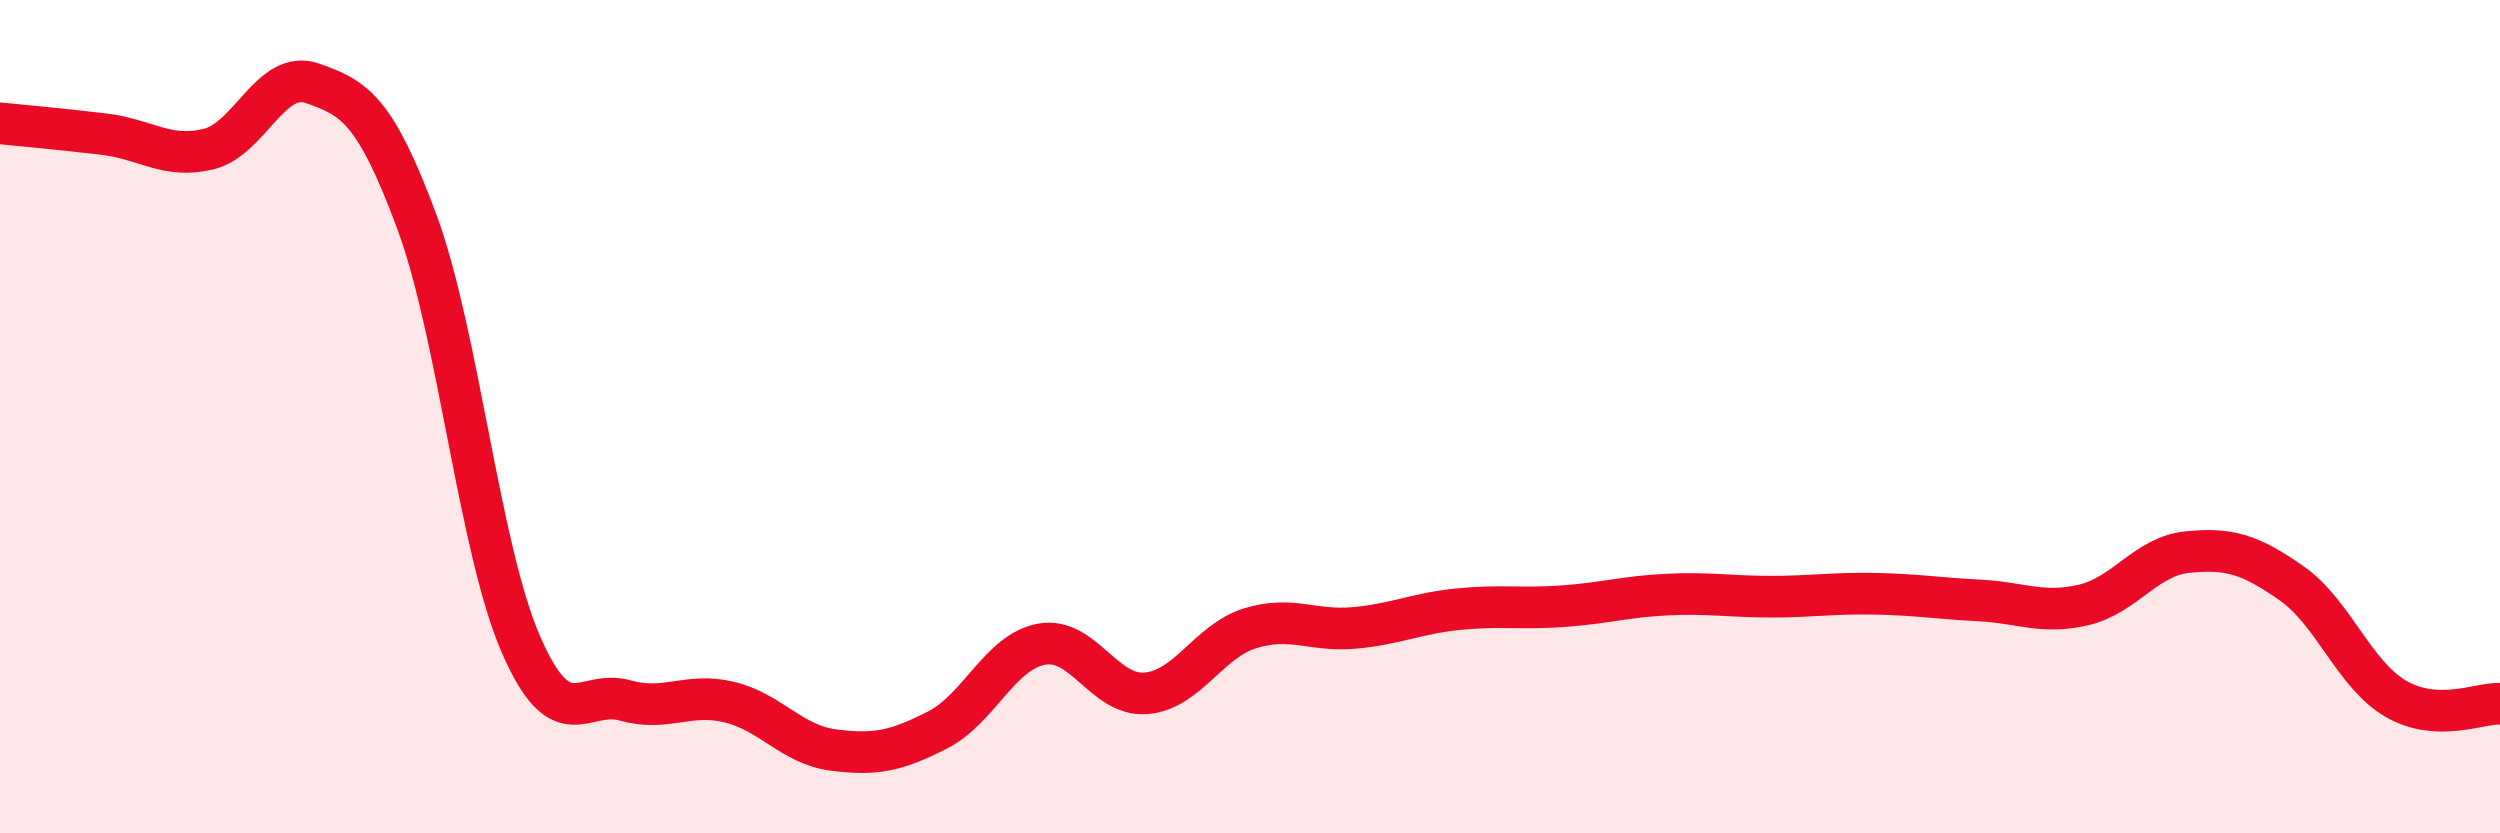
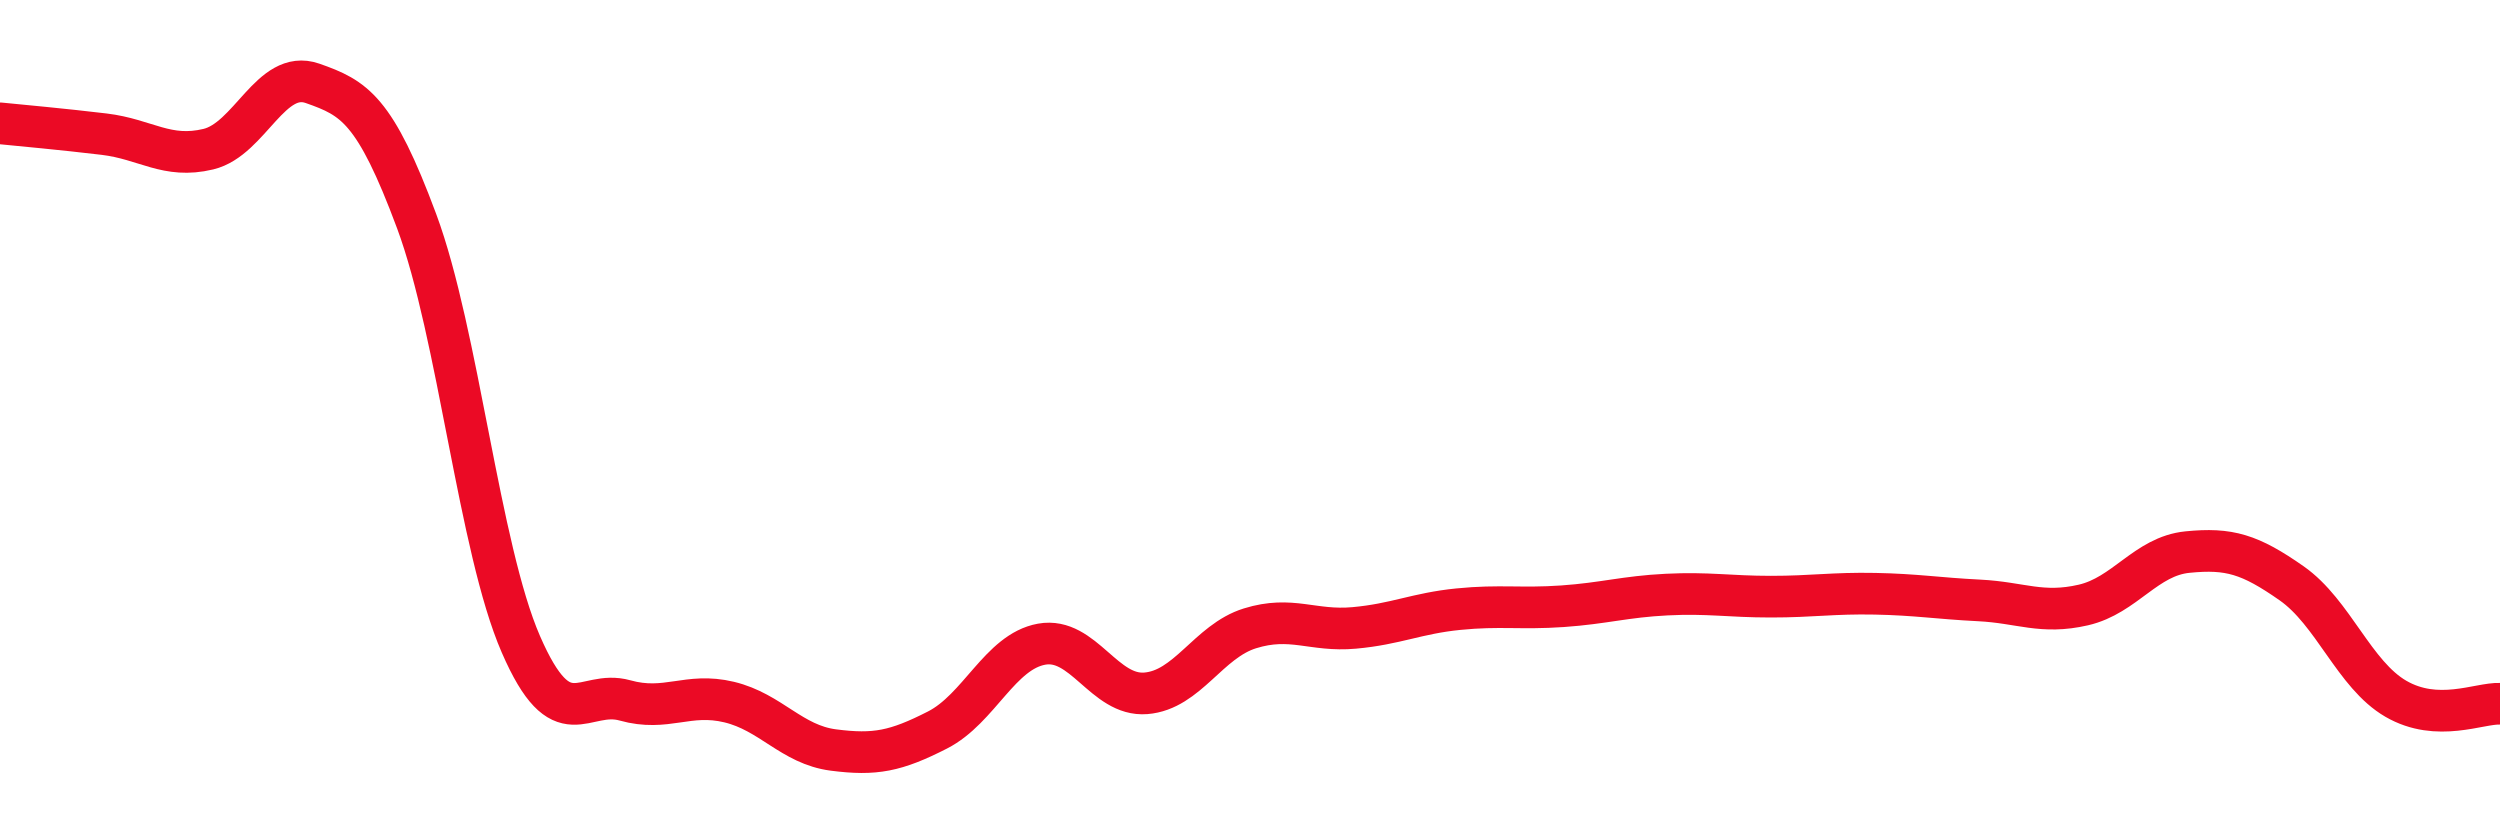
<svg xmlns="http://www.w3.org/2000/svg" width="60" height="20" viewBox="0 0 60 20">
-   <path d="M 0,2.96 C 0.5,3.01 1.5,3.1 2.5,3.22 C 3.5,3.34 4,3.82 5,3.58 C 6,3.34 6.5,1.65 7.5,2 C 8.5,2.35 9,2.62 10,5.31 C 11,8 11.5,13.16 12.5,15.46 C 13.5,17.76 14,16.53 15,16.81 C 16,17.09 16.5,16.61 17.5,16.85 C 18.5,17.09 19,17.87 20,18 C 21,18.13 21.5,18.03 22.5,17.52 C 23.5,17.01 24,15.64 25,15.46 C 26,15.28 26.5,16.72 27.5,16.64 C 28.5,16.56 29,15.39 30,15.08 C 31,14.77 31.5,15.16 32.5,15.07 C 33.5,14.98 34,14.72 35,14.62 C 36,14.52 36.5,14.62 37.5,14.55 C 38.5,14.48 39,14.32 40,14.27 C 41,14.22 41.5,14.32 42.5,14.32 C 43.5,14.32 44,14.23 45,14.25 C 46,14.27 46.5,14.36 47.5,14.41 C 48.5,14.46 49,14.75 50,14.52 C 51,14.29 51.5,13.35 52.5,13.25 C 53.5,13.15 54,13.3 55,14 C 56,14.7 56.5,16.19 57.5,16.77 C 58.5,17.35 59.5,16.87 60,16.89L60 20L0 20Z" fill="#EB0A25" opacity="0.1" stroke-linecap="round" stroke-linejoin="round" />
  <path d="M 0,2.96 C 0.5,3.01 1.5,3.1 2.5,3.22 C 3.5,3.34 4,3.82 5,3.58 C 6,3.34 6.5,1.65 7.5,2 C 8.5,2.35 9,2.62 10,5.31 C 11,8 11.5,13.16 12.5,15.46 C 13.5,17.76 14,16.53 15,16.81 C 16,17.09 16.5,16.61 17.5,16.85 C 18.5,17.09 19,17.87 20,18 C 21,18.13 21.5,18.03 22.5,17.52 C 23.5,17.01 24,15.64 25,15.46 C 26,15.28 26.5,16.72 27.5,16.64 C 28.5,16.56 29,15.39 30,15.08 C 31,14.77 31.5,15.16 32.5,15.07 C 33.5,14.98 34,14.72 35,14.62 C 36,14.52 36.5,14.62 37.5,14.55 C 38.5,14.48 39,14.32 40,14.27 C 41,14.22 41.5,14.32 42.5,14.32 C 43.5,14.32 44,14.23 45,14.25 C 46,14.27 46.5,14.36 47.5,14.41 C 48.5,14.46 49,14.75 50,14.52 C 51,14.29 51.5,13.35 52.5,13.25 C 53.5,13.15 54,13.3 55,14 C 56,14.7 56.5,16.19 57.5,16.77 C 58.5,17.35 59.5,16.87 60,16.89" stroke="#EB0A25" stroke-width="1" fill="none" stroke-linecap="round" stroke-linejoin="round" />
</svg>